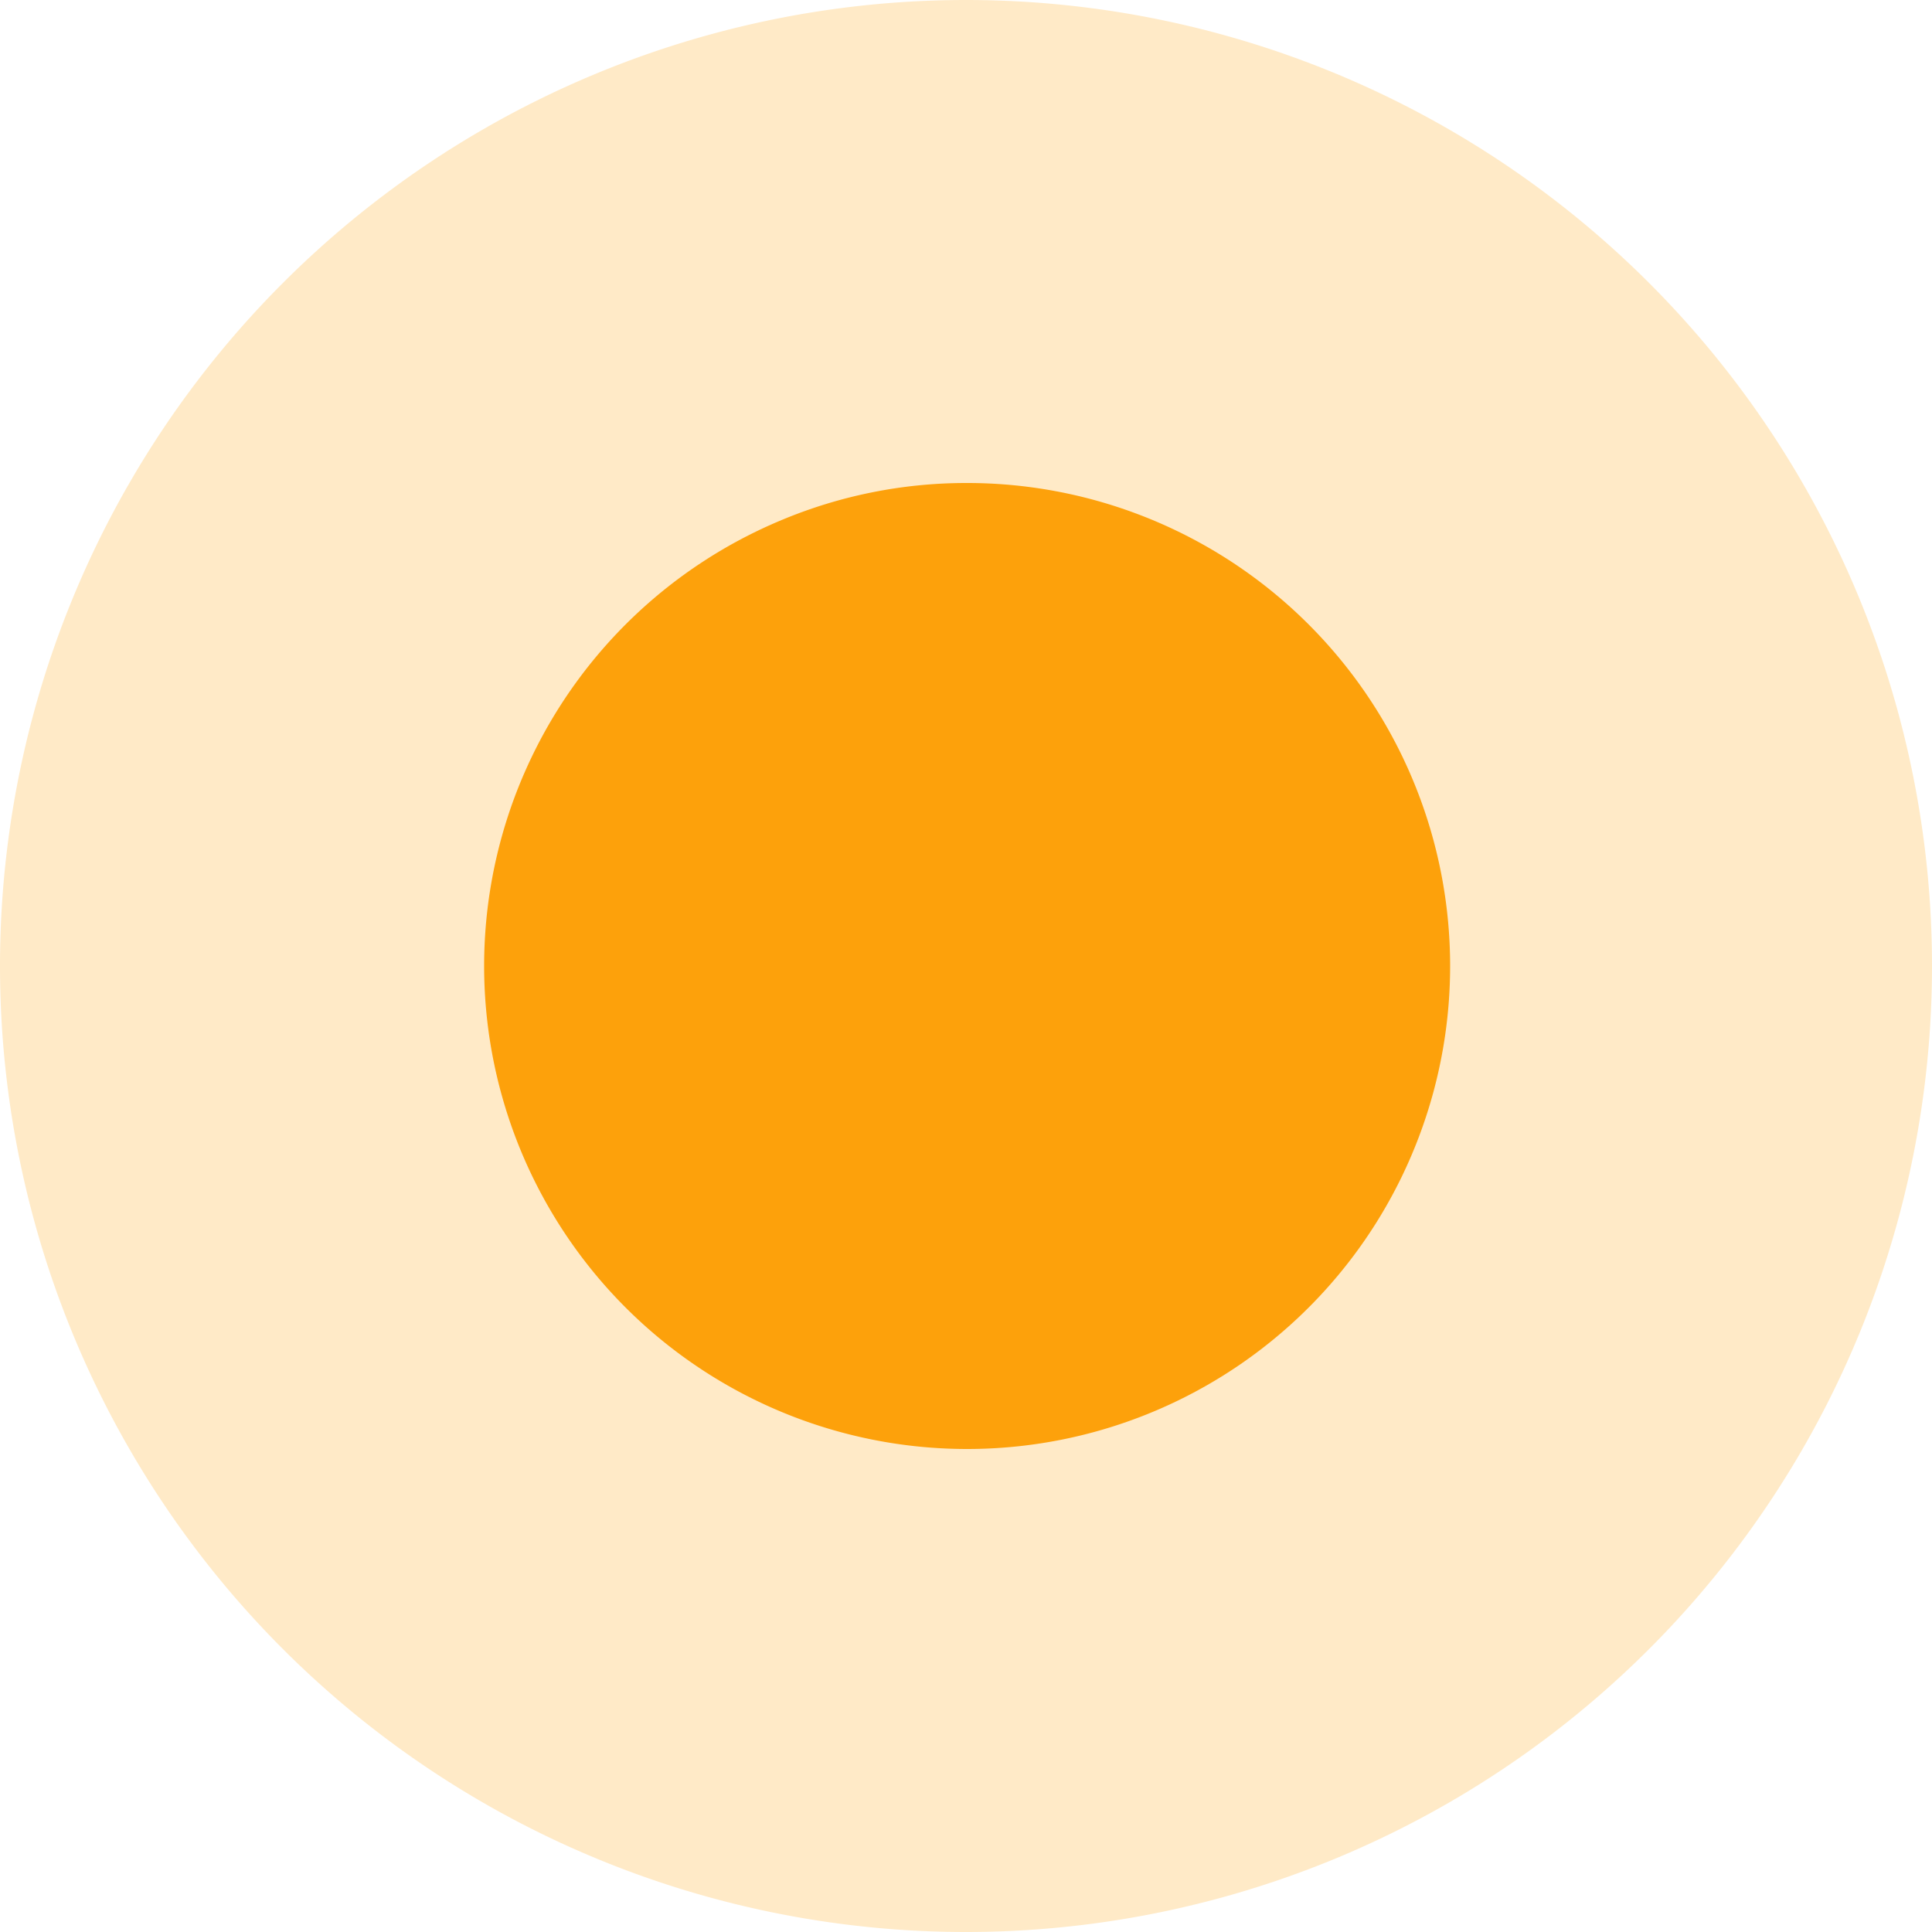
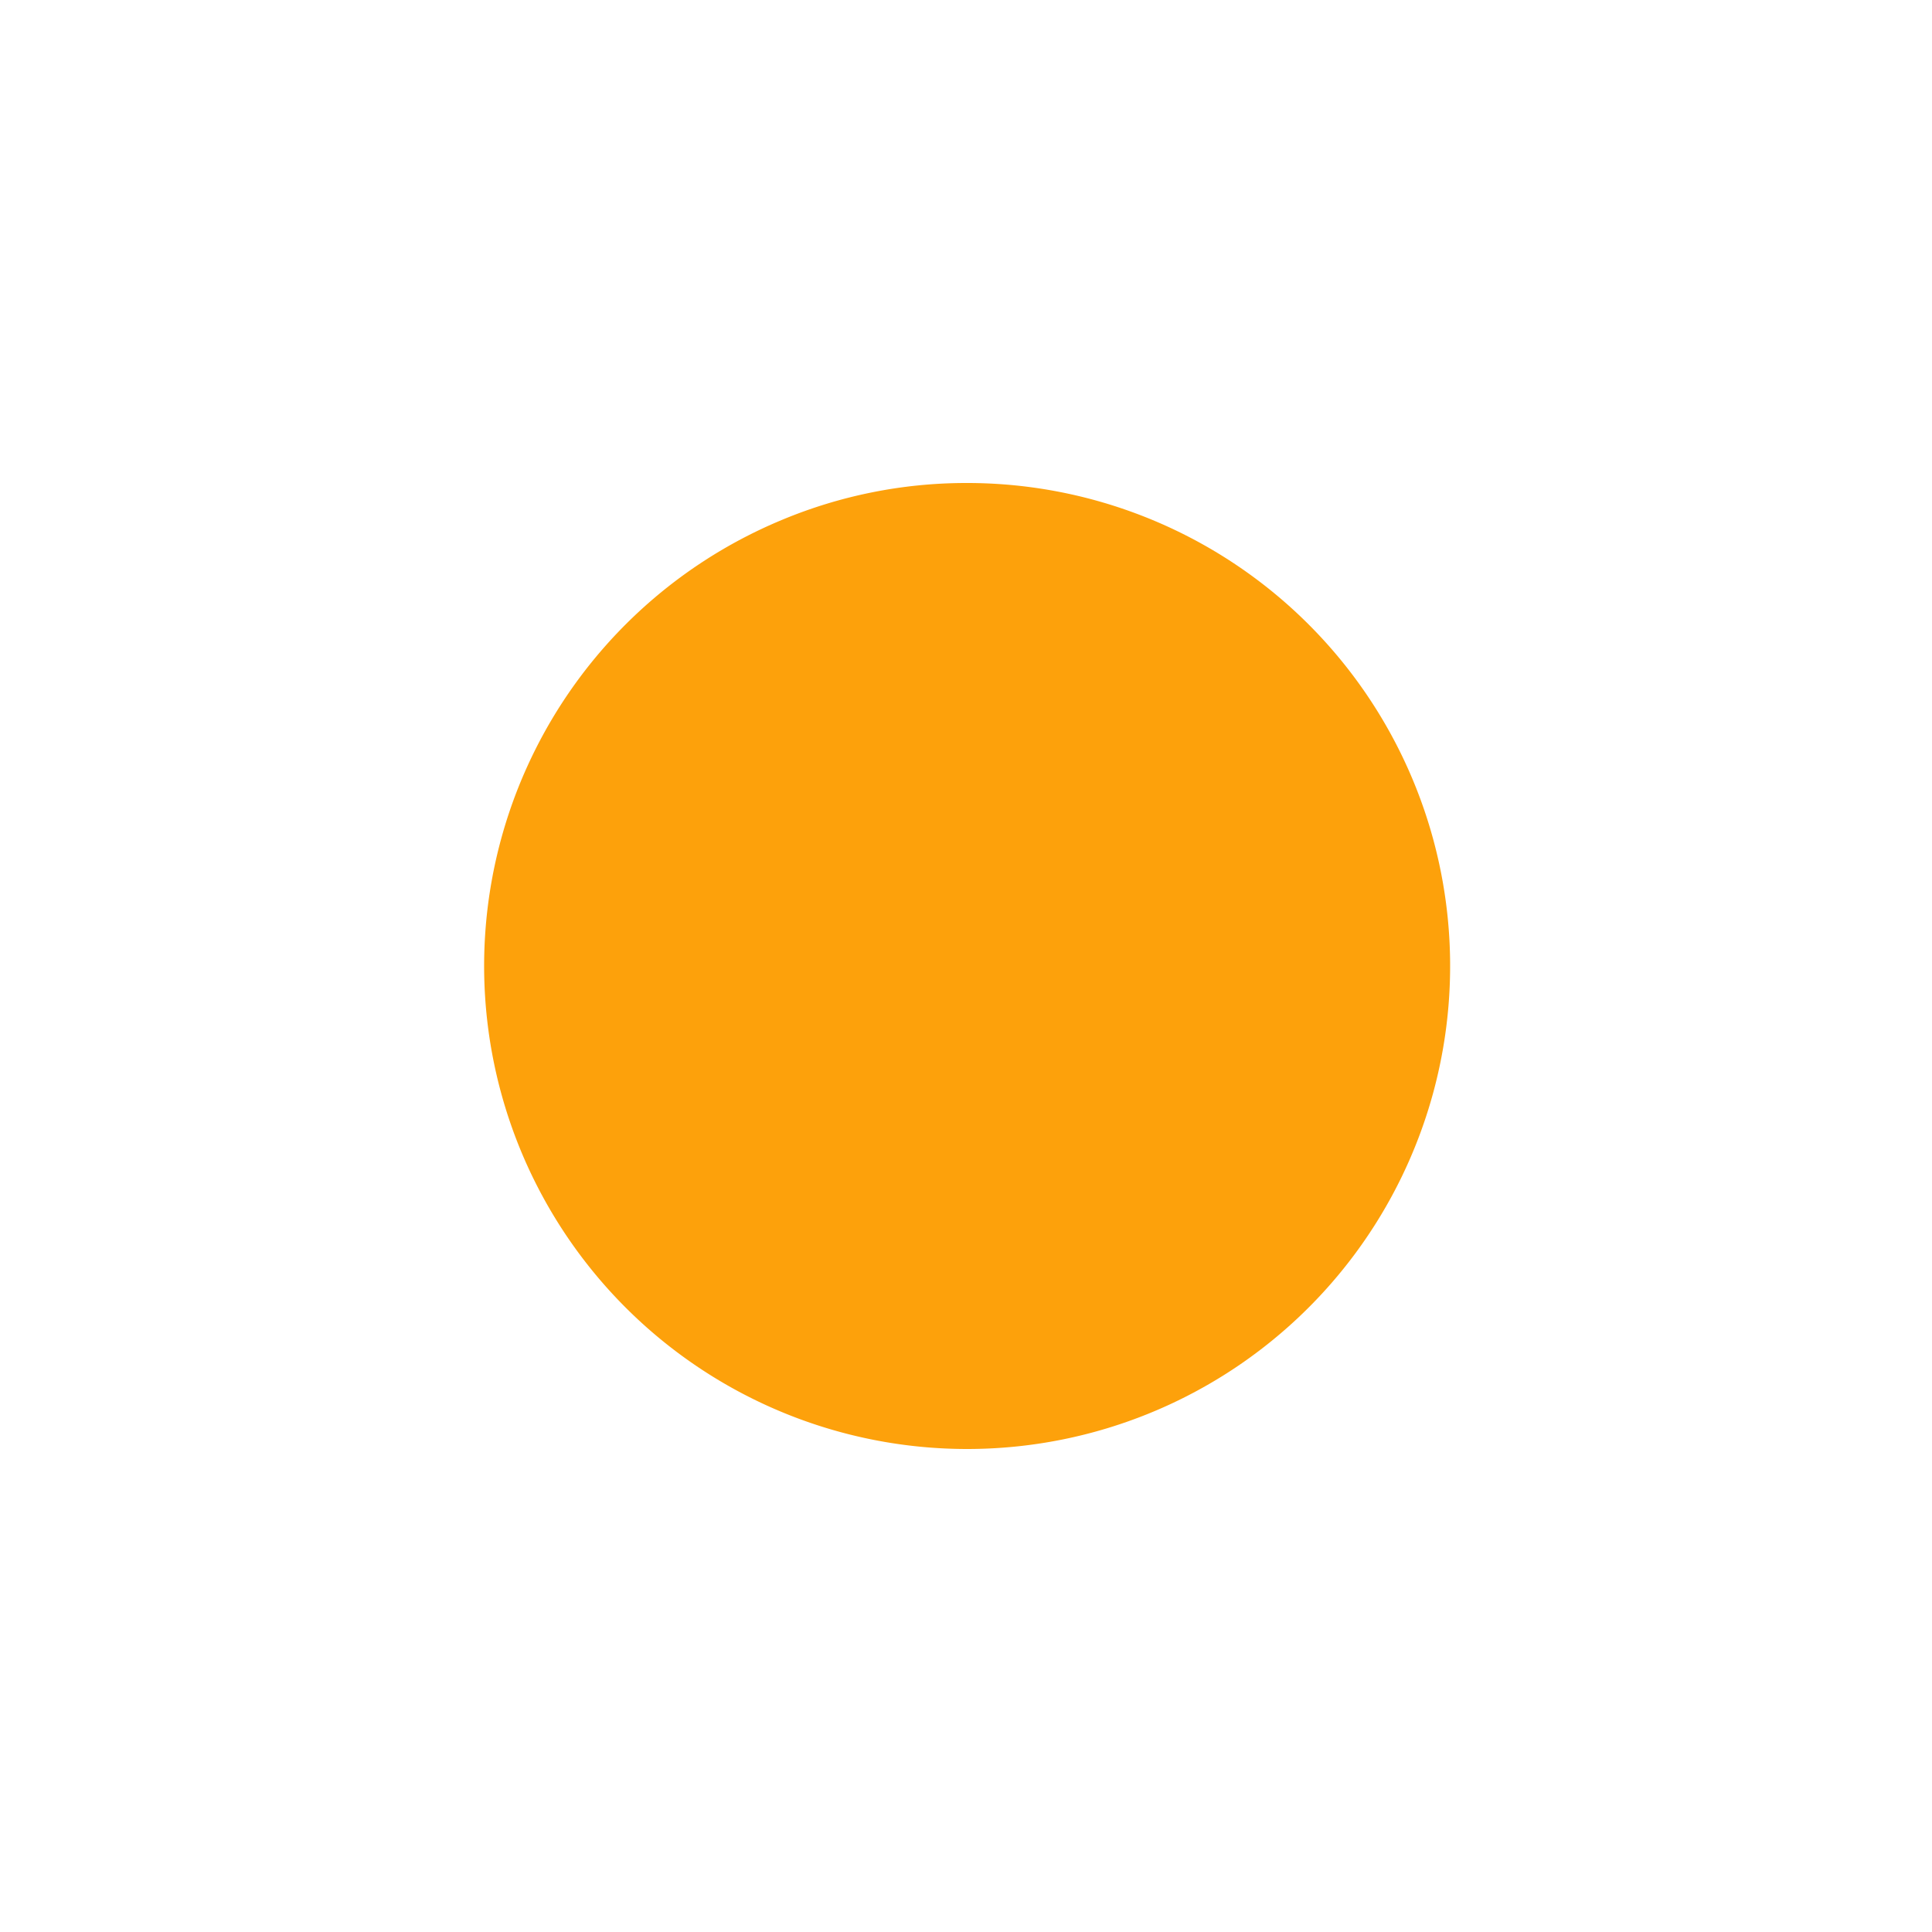
<svg xmlns="http://www.w3.org/2000/svg" viewBox="0 0 24 24">
  <defs>
    <style>.cls-1,.cls-2{fill:#fda10b;}.cls-1{opacity:0.23;}</style>
  </defs>
  <title>pullet-piont</title>
  <g id="Layer_2" data-name="Layer 2">
    <g id="Layer_1-2" data-name="Layer 1">
-       <path class="cls-1" d="M12,0A12,12,0,0,1,24,12,12,12,0,0,1,12,24,12,12,0,0,1,0,12,12,12,0,0,1,12,0Z" />
      <path class="cls-2" d="M12,6a6,6,0,1,1-2.29.46A5.94,5.94,0,0,1,12,6Z" />
    </g>
  </g>
</svg>